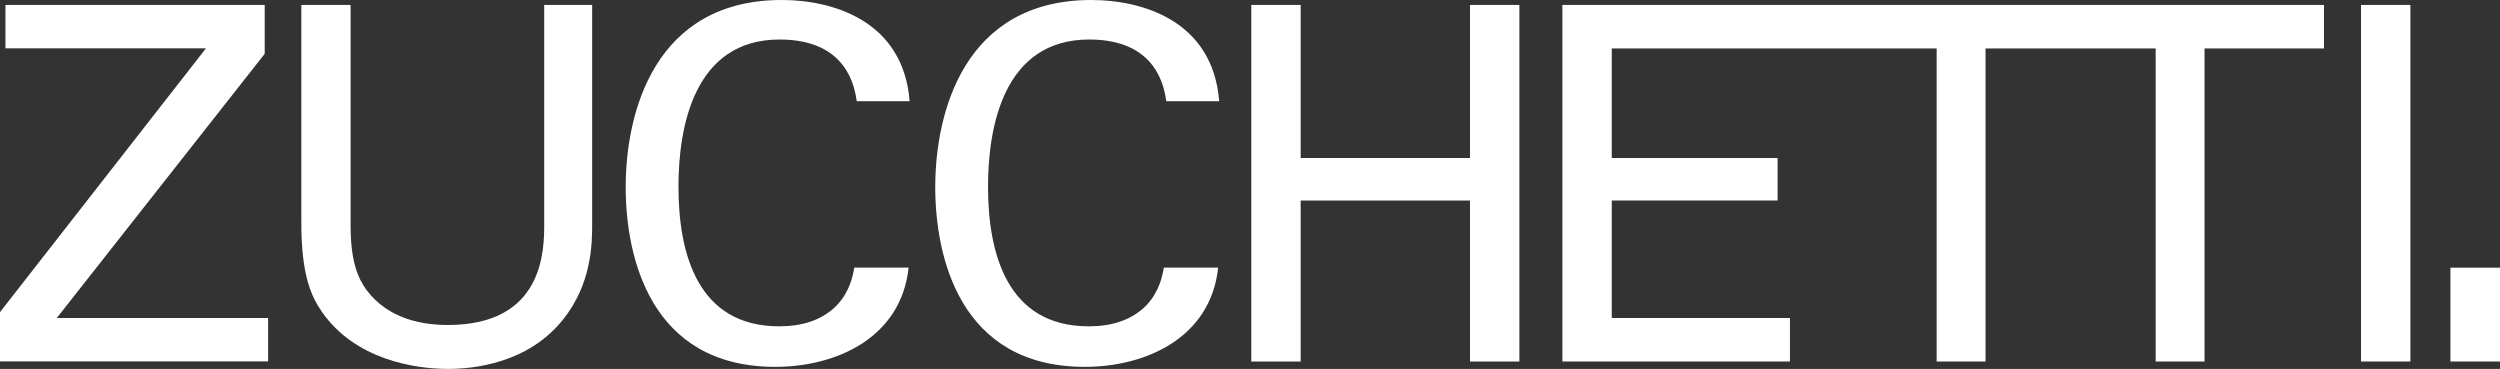
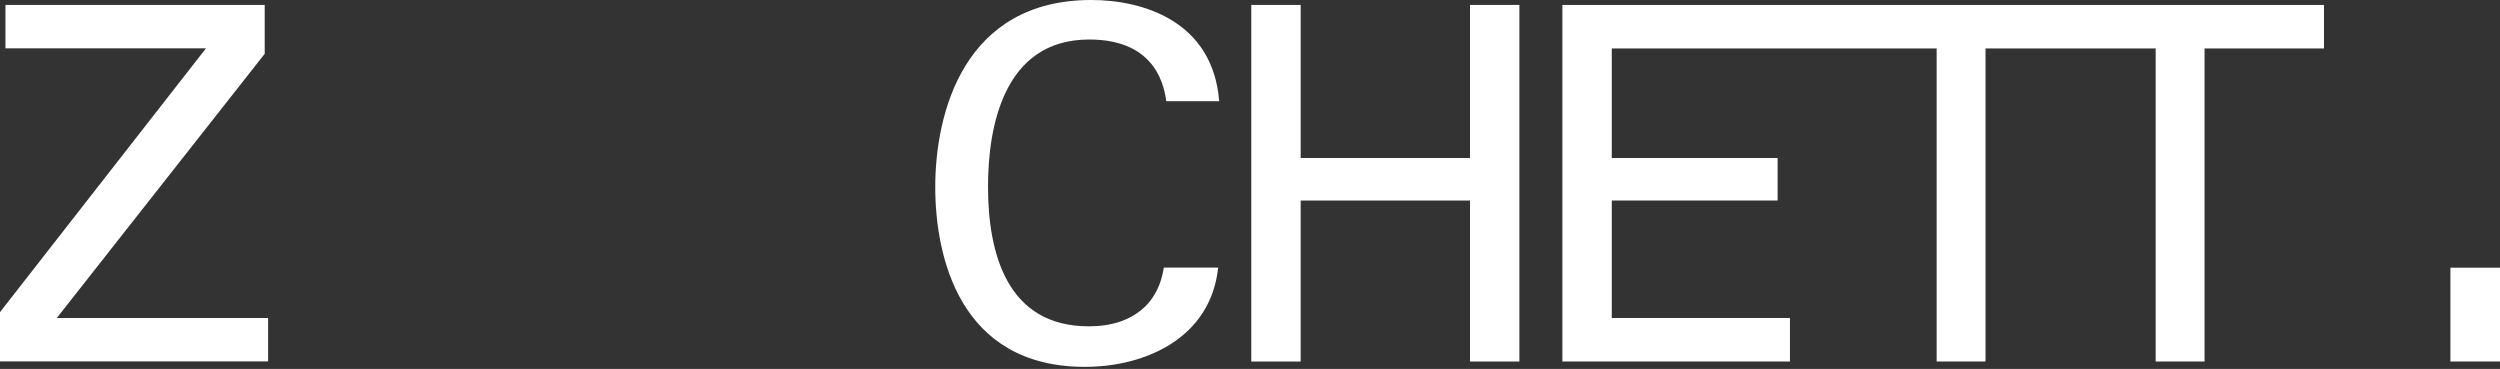
<svg xmlns="http://www.w3.org/2000/svg" id="Livello_1" viewBox="0 0 243.01 35.86">
  <rect x="0" y="0" width="243.01" height="35.86" fill="#333333" stroke="none" />
  <defs>
    <style>.cls-1{fill:#fff;}</style>
  </defs>
-   <path class="cls-1" d="m83.28,9.84c-.19-1.2-.82-6-7.49-6-8.35,0-9.84,8.54-9.84,14.3,0,6.53,1.87,13.58,9.79,13.58,2.11,0,4.13-.53,5.62-2.06,1.25-1.34,1.54-2.83,1.68-3.65h5.28c-.72,6.81-7.01,9.65-12.96,9.65-12.19,0-14.54-10.75-14.54-17.47,0-7.3,2.83-18.19,15.17-18.19,4.9,0,11.81,1.97,12.43,9.84h-5.14Z" />
  <path class="cls-1" d="m113.37,9.84c-.19-1.2-.82-6-7.49-6-8.35,0-9.84,8.54-9.84,14.3,0,6.53,1.87,13.58,9.79,13.58,2.11,0,4.13-.53,5.62-2.06,1.25-1.34,1.54-2.83,1.68-3.65h5.28c-.72,6.81-7.01,9.65-12.96,9.65-12.19,0-14.54-10.75-14.54-17.47,0-7.3,2.83-18.19,15.17-18.19,4.9,0,11.81,1.97,12.43,9.84h-5.14Z" />
  <path class="cls-1" d="m126.43.48v14.88h16.46V.48h4.8v34.66h-4.8v-15.65h-16.46v15.65h-4.8V.48h4.8Z" />
  <polygon class="cls-1" points="151.87 .48 151.87 35.14 173.99 35.14 173.99 30.91 156.67 30.91 156.67 19.49 172.79 19.49 172.79 15.36 156.67 15.36 156.67 4.71 188.25 4.71 188.25 35.14 193 35.14 193 4.71 209.54 4.71 209.54 35.14 214.29 35.14 214.29 4.71 225.9 4.71 225.9 .48 151.87 .48" />
-   <path class="cls-1" d="m229.5.48h4.8v34.66h-4.8V.48Z" />
  <rect class="cls-1" x="238.19" y="26.02" width="4.82" height="9.12" />
  <path class="cls-1" d="m0,30.34L20.02,4.7H.53V.48h25.2v4.75L5.52,30.91h20.54v4.22H0v-4.8Z" />
-   <path class="cls-1" d="m34.08.48v21.46c0,3.7.82,5.23,1.54,6.24,2.16,2.88,5.52,3.41,7.92,3.41,9.36,0,9.36-7.34,9.36-9.84V.48h4.66v21.36c0,1.87-.05,5.76-2.83,9.22-3.41,4.27-8.69,4.8-11.18,4.8-3.26,0-9.02-.91-12.24-5.52-1.06-1.54-2.02-3.55-2.02-8.74V.48h4.8Z" />
</svg>